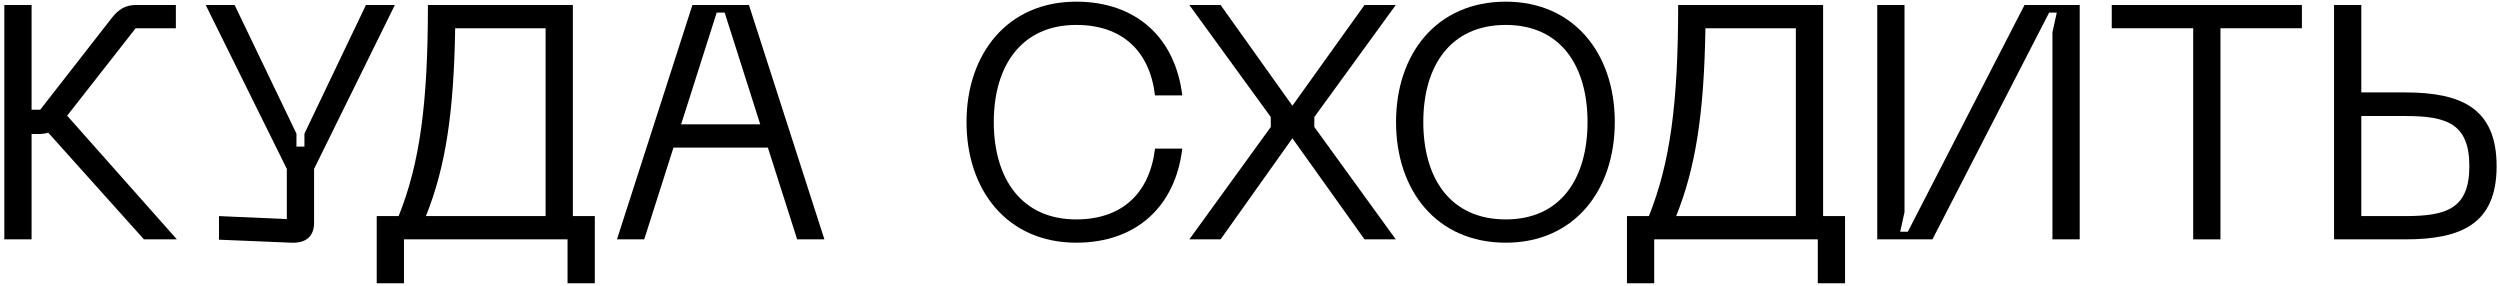
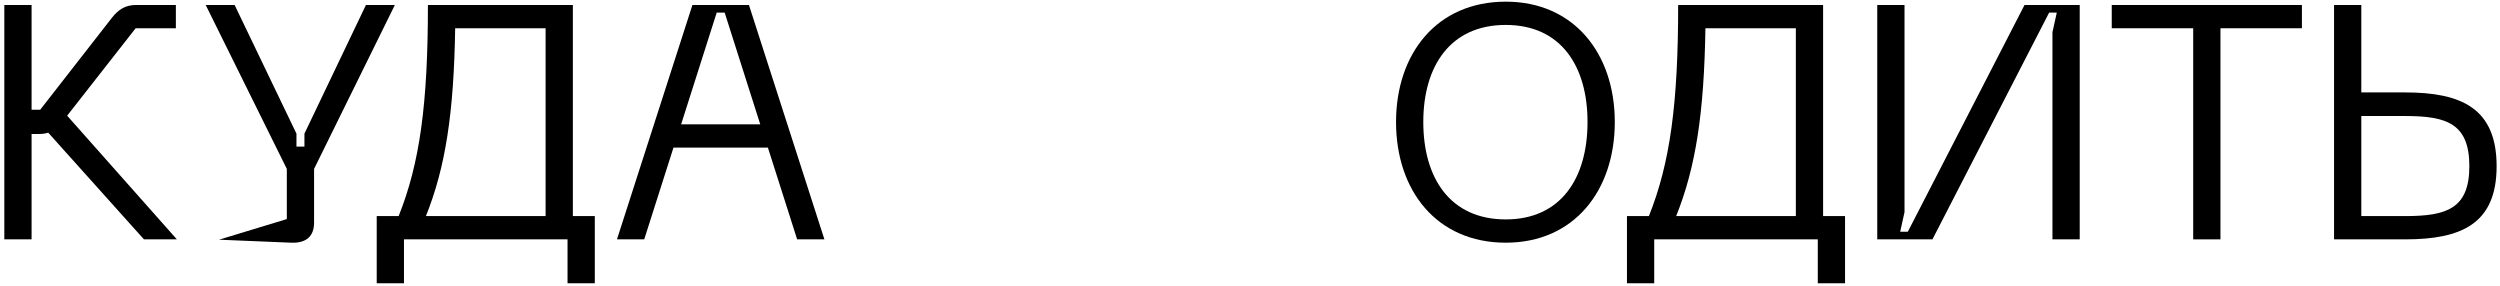
<svg xmlns="http://www.w3.org/2000/svg" width="376" height="43" viewBox="0 0 376 43" fill="none">
  <path d="M351.041 0.75H355.141V13.9H361.741C370.141 13.9 375.491 16.25 375.491 25C375.491 33.7 370.141 36 361.741 36H351.041V0.75ZM355.141 17.45V32.5H361.741C367.941 32.5 371.391 31.4 371.391 25C371.391 18.55 367.941 17.45 361.741 17.45H355.141Z" fill="black" />
  <path d="M317.607 0.75H346.207V4.25H333.957V36H329.857V4.25H317.607V0.75Z" fill="black" />
  <path d="M312.789 0.75V36H308.689V4.85L309.339 1.9H308.189L290.639 36H282.339V0.75H286.439V31.9L285.789 34.85H286.939L304.489 0.75H312.789Z" fill="black" />
  <path d="M274.195 32.5H277.495V42.6H273.395V36H248.795V42.6H244.695V32.5H247.995C251.195 24.5 252.395 15.55 252.395 0.75H274.195V32.5ZM252.095 32.5H270.095V4.25H256.495C256.295 17 255.045 25.15 252.095 32.5Z" fill="black" />
  <path d="M209.964 18.35C209.964 8.1 216.064 0.25 226.464 0.25C236.764 0.25 242.864 8.1 242.864 18.35C242.864 28.65 236.764 36.5 226.464 36.5C216.064 36.5 209.964 28.65 209.964 18.35ZM214.064 18.35C214.064 26.8 218.114 33 226.464 33C234.764 33 238.764 26.8 238.764 18.35C238.764 9.95 234.764 3.75 226.464 3.75C218.114 3.75 214.064 9.95 214.064 18.35Z" fill="black" />
-   <path d="M183.575 36H178.875L191.125 19.1V17.6L178.875 0.75H183.575L194.375 15.9L205.225 0.75H209.925L197.675 17.6V19.1L209.925 36H205.225L194.375 20.8L183.575 36Z" fill="black" />
-   <path d="M145.365 18.35C145.365 8.1 151.515 0.25 161.865 0.25C170.865 0.25 176.765 5.65 177.815 14.35H173.715C172.915 7.65 168.765 3.75 161.865 3.75C153.665 3.75 149.465 9.85 149.465 18.35C149.465 26.9 153.665 33 161.865 33C168.765 33 172.915 29.05 173.715 22.35H177.815C176.765 31.1 170.865 36.5 161.865 36.5C151.515 36.5 145.365 28.65 145.365 18.35Z" fill="black" />
  <path d="M123.991 36H119.891L115.491 22.2H101.291L96.891 36H92.791L104.141 0.75H112.641L123.991 36ZM107.791 1.9L102.441 18.7H114.341L108.991 1.9H107.791Z" fill="black" />
  <path d="M86.158 32.5H89.458V42.6H85.358V36H60.758V42.6H56.658V32.5H59.958C63.158 24.5 64.358 15.55 64.358 0.75H86.158V32.5ZM64.058 32.5H82.058V4.25H68.458C68.258 17 67.008 25.15 64.058 32.5Z" fill="black" />
-   <path d="M45.787 20.1L55.037 0.75H59.387L47.237 25.4V33.5C47.237 35.45 46.137 36.6 43.787 36.5L32.937 36.05V32.5L43.137 32.95V25.4L30.937 0.75H35.287L44.587 20.1V22.05H45.787V20.1Z" fill="black" />
+   <path d="M45.787 20.1L55.037 0.75H59.387L47.237 25.4V33.5C47.237 35.45 46.137 36.6 43.787 36.5L32.937 36.05L43.137 32.95V25.4L30.937 0.75H35.287L44.587 20.1V22.05H45.787V20.1Z" fill="black" />
  <path d="M10.1 17.4L26.6 36H21.65L7.25 19.95C6.8 20.1 6.35 20.15 5.85 20.15H4.75V36H0.65V0.75H4.75V16.5H6.05L16.85 2.65C17.8 1.45 18.85 0.75 20.45 0.75H26.45V4.25H20.4L10.1 17.4Z" fill="black" />
</svg>